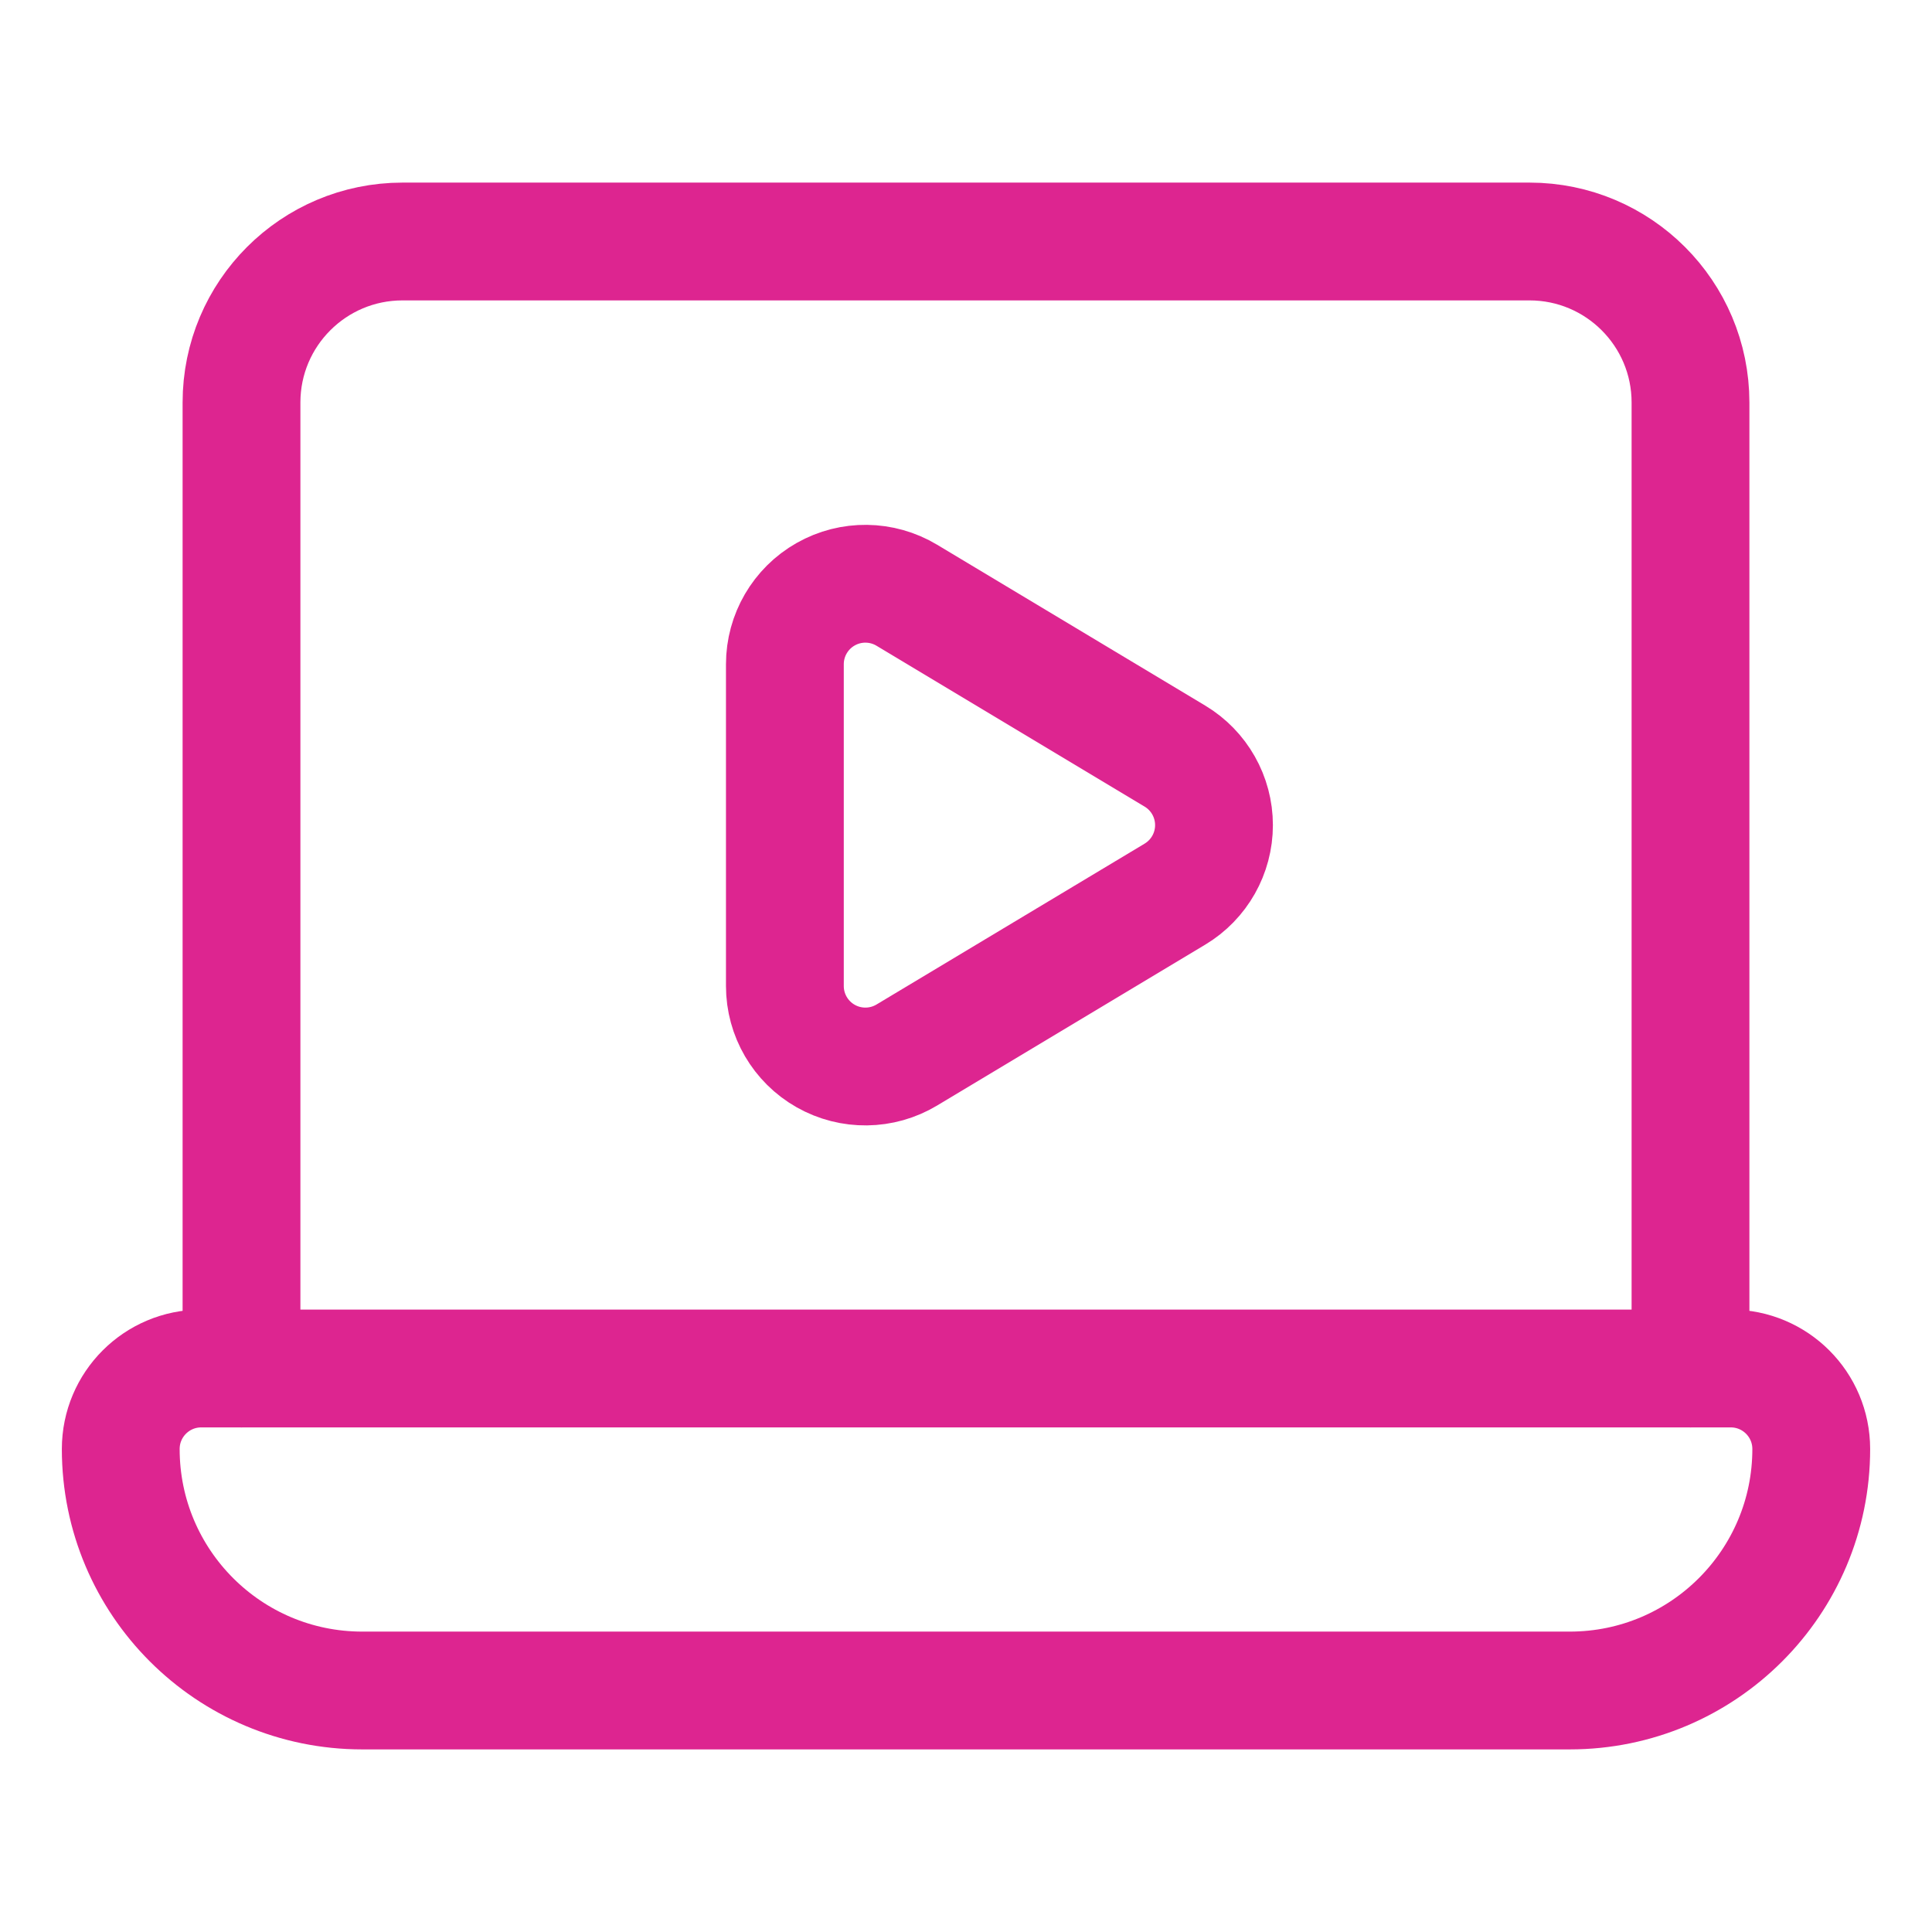
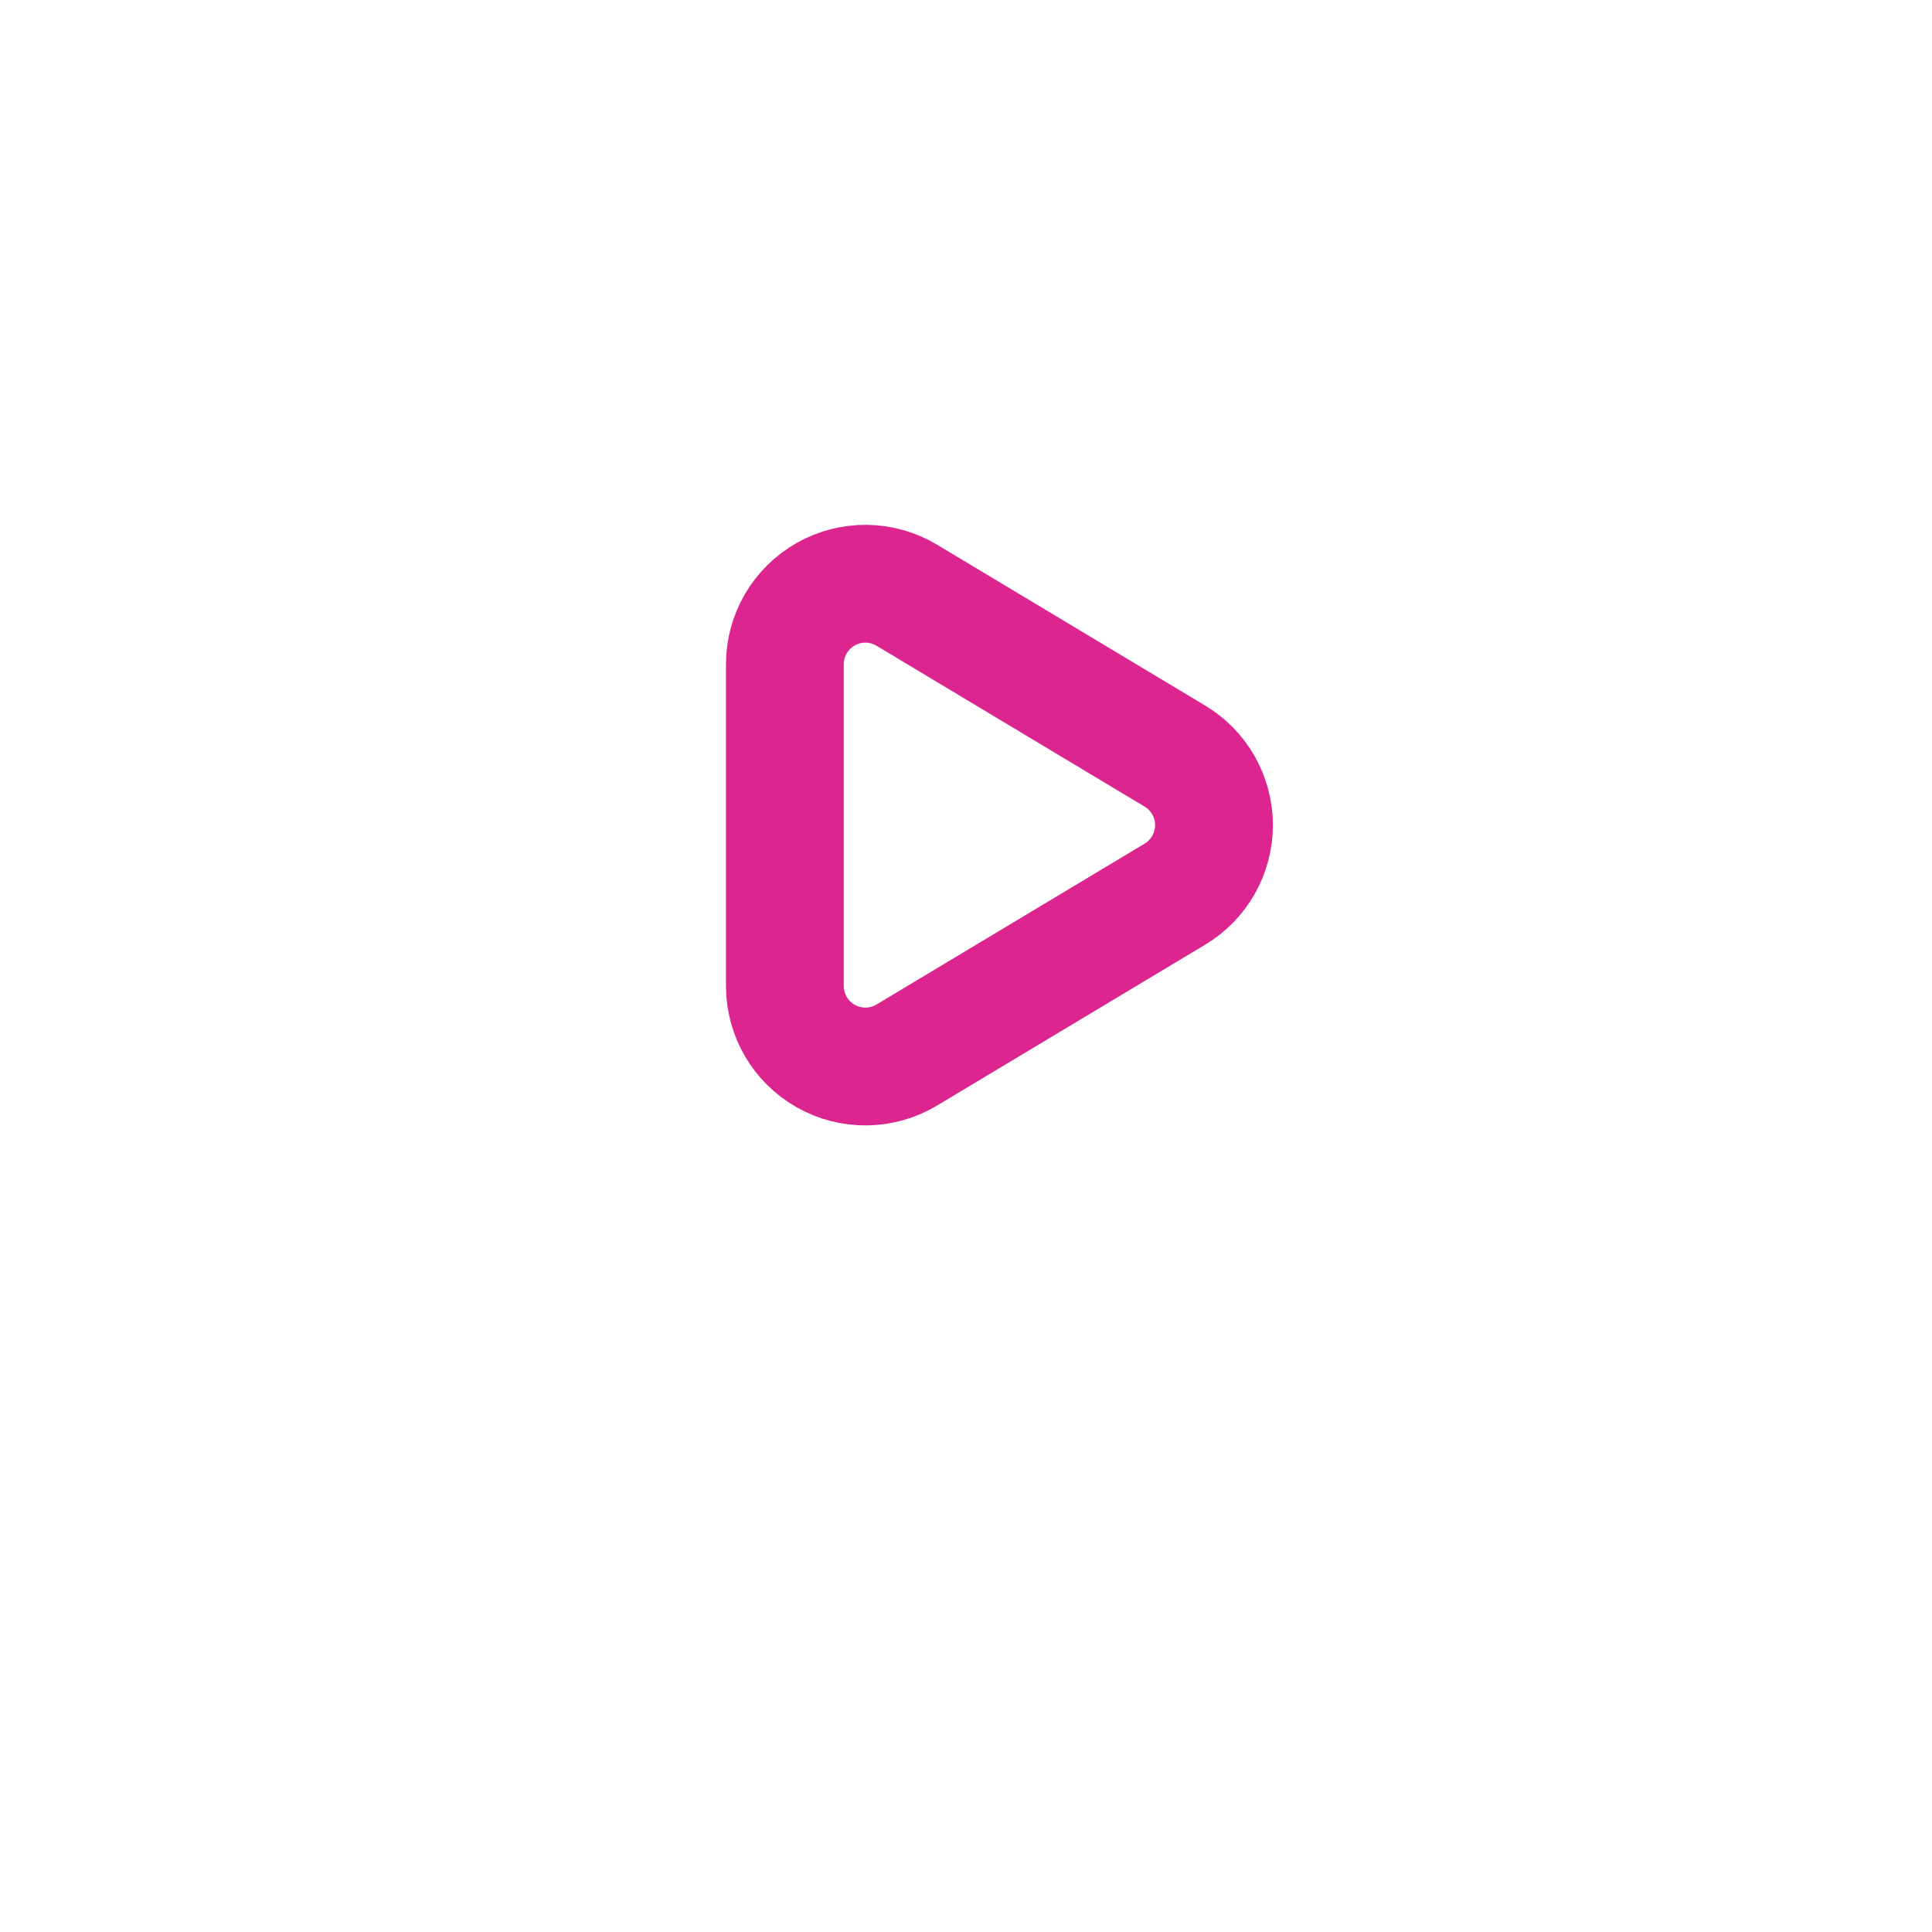
<svg xmlns="http://www.w3.org/2000/svg" width="328" height="328" viewBox="0 0 328 328" fill="none">
-   <path d="M41 232.333V68.333C41 53.237 53.237 41 68.333 41H259.667C274.762 41 287 53.237 287 68.333V232.333" stroke="#DD2590" stroke-width="20" stroke-linecap="round" stroke-linejoin="round" />
  <path fill-rule="evenodd" clip-rule="evenodd" d="M133.25 112.771C133.25 107.847 135.899 103.304 140.183 100.879C144.468 98.453 149.726 98.519 153.948 101.052L199.468 128.365C203.585 130.835 206.103 135.283 206.103 140.083C206.103 144.884 203.585 149.332 199.468 151.802L153.948 179.115C149.726 181.648 144.467 181.715 140.183 179.289C135.898 176.863 133.25 172.32 133.25 167.396V112.771Z" stroke="#DD2590" stroke-width="20" stroke-linecap="round" stroke-linejoin="round" />
-   <path fill-rule="evenodd" clip-rule="evenodd" d="M34.167 232.333H293.833C301.381 232.333 307.5 238.452 307.5 246V246C307.5 268.644 289.144 287 266.5 287H61.5C38.856 287 20.5 268.644 20.5 246V246C20.5 238.452 26.619 232.333 34.167 232.333Z" stroke="#DD2590" stroke-width="20" stroke-linecap="round" stroke-linejoin="round" />
</svg>